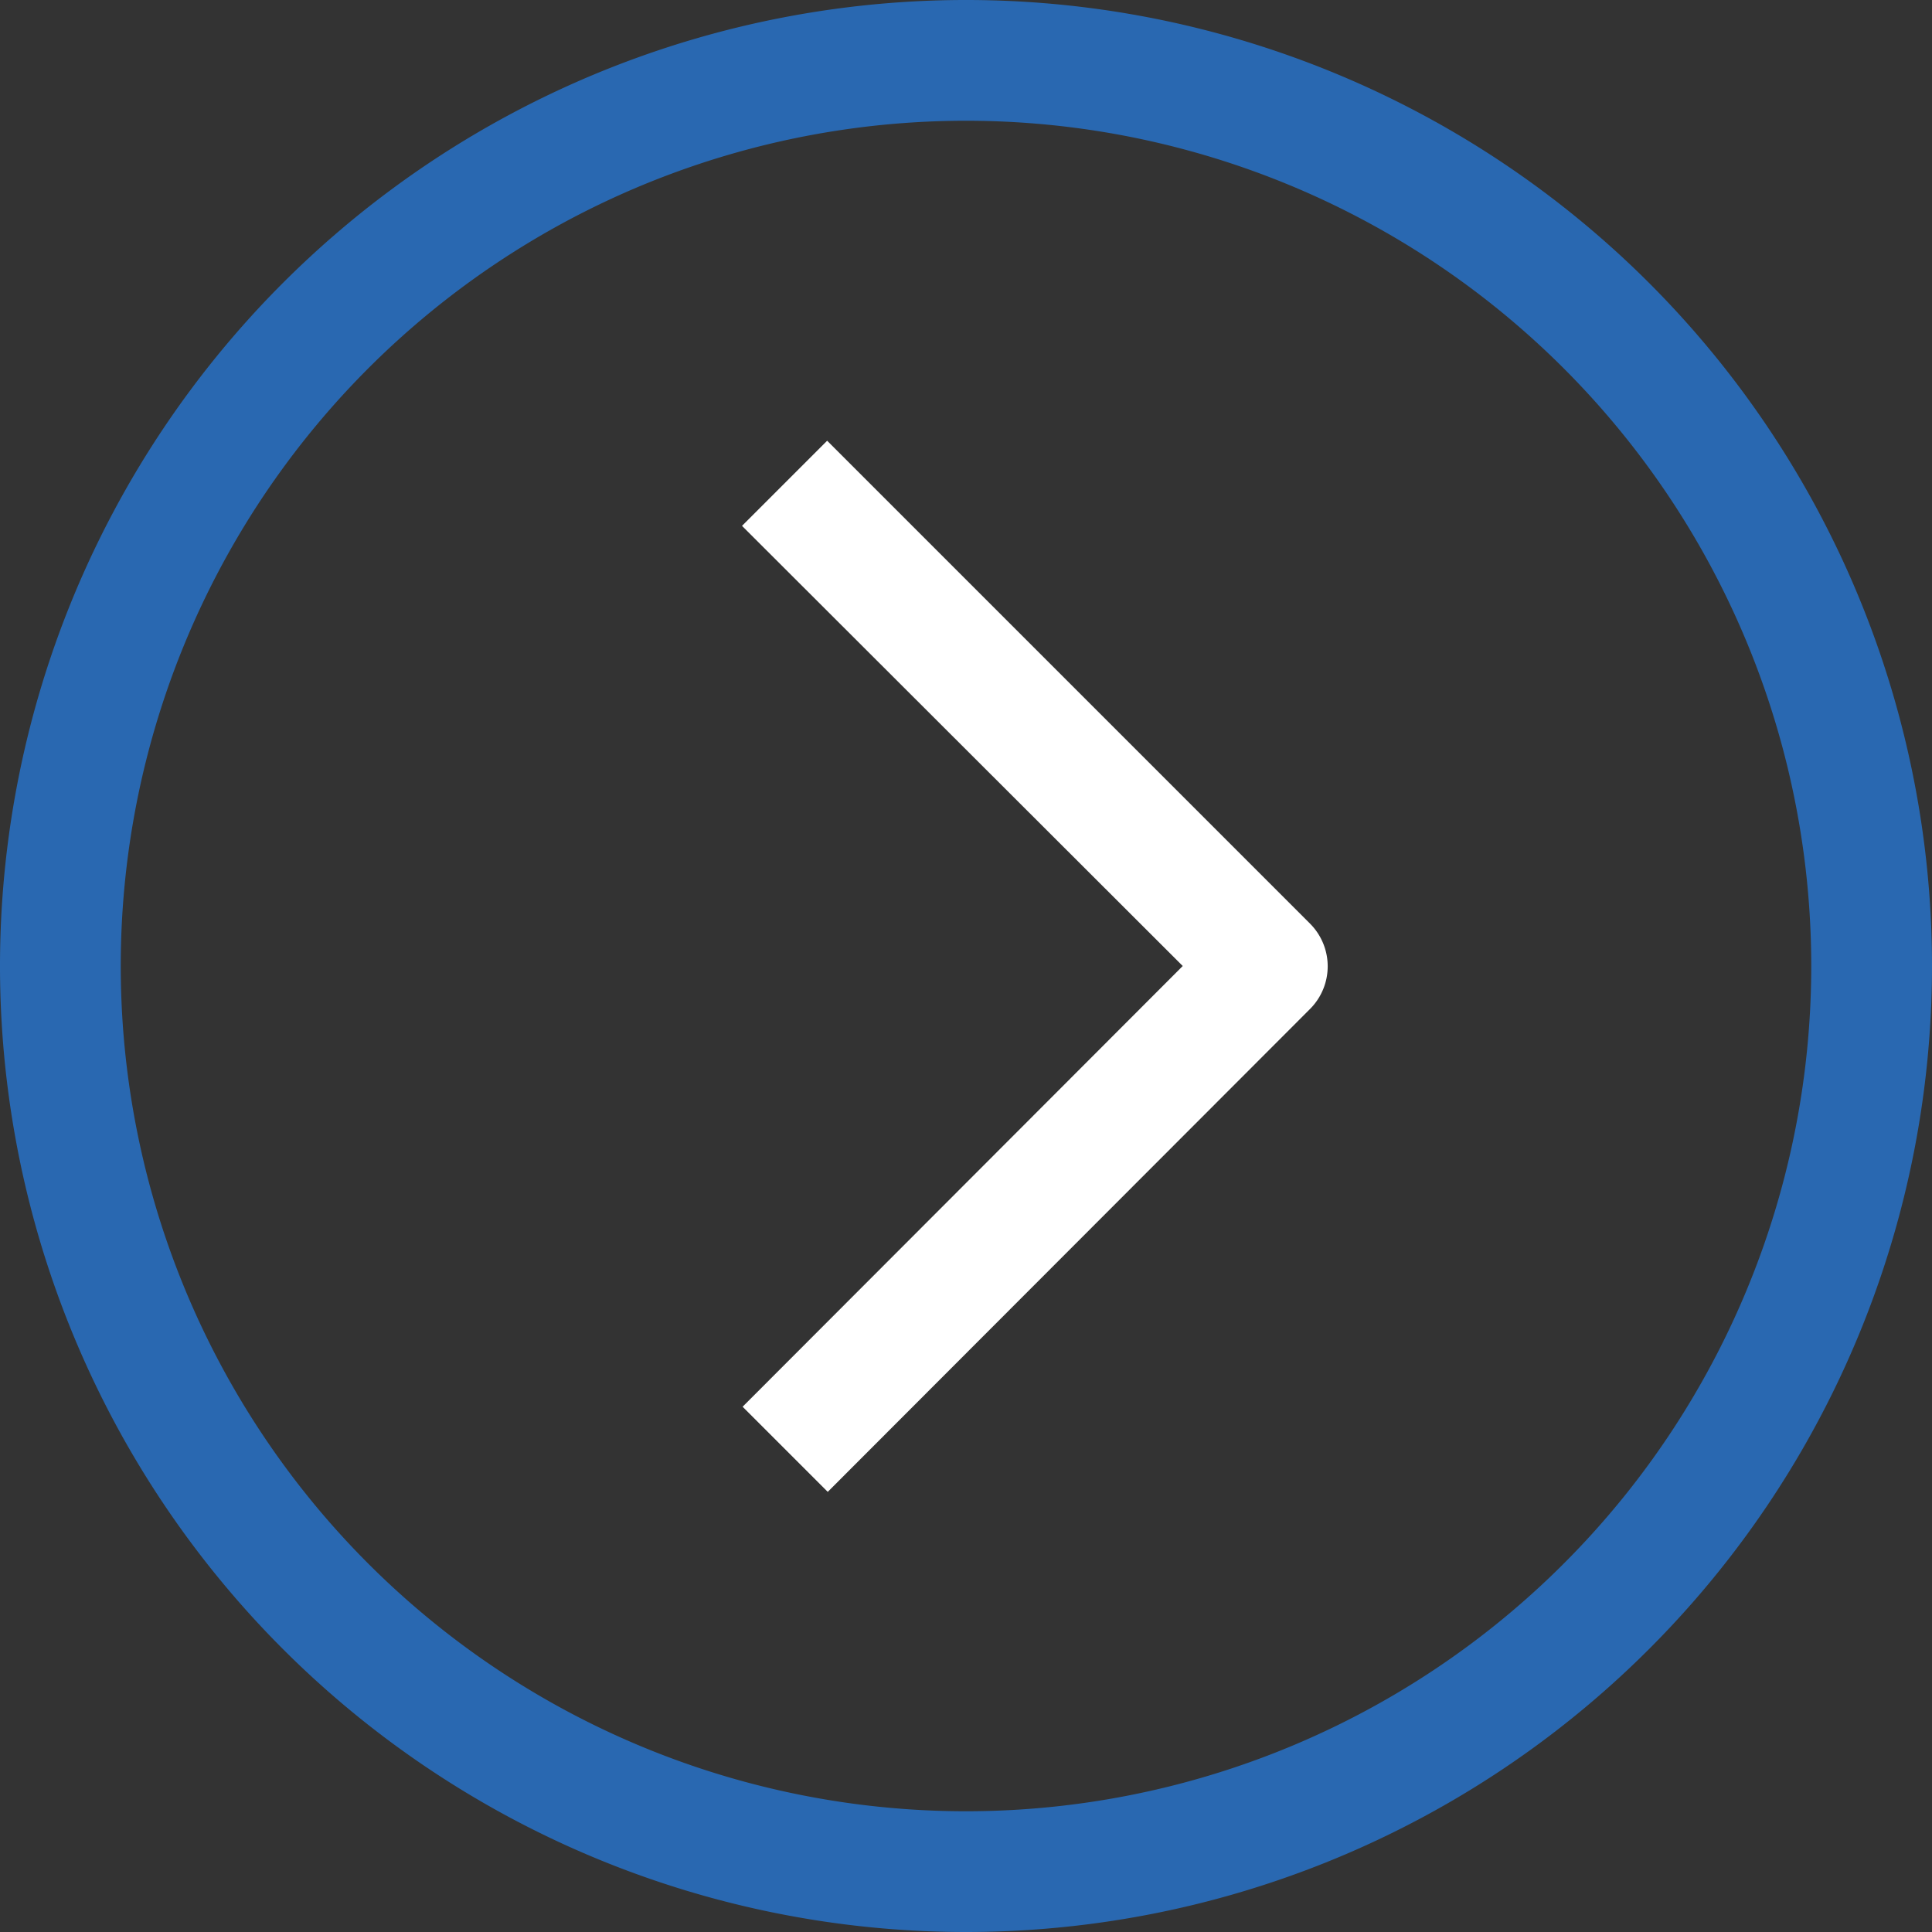
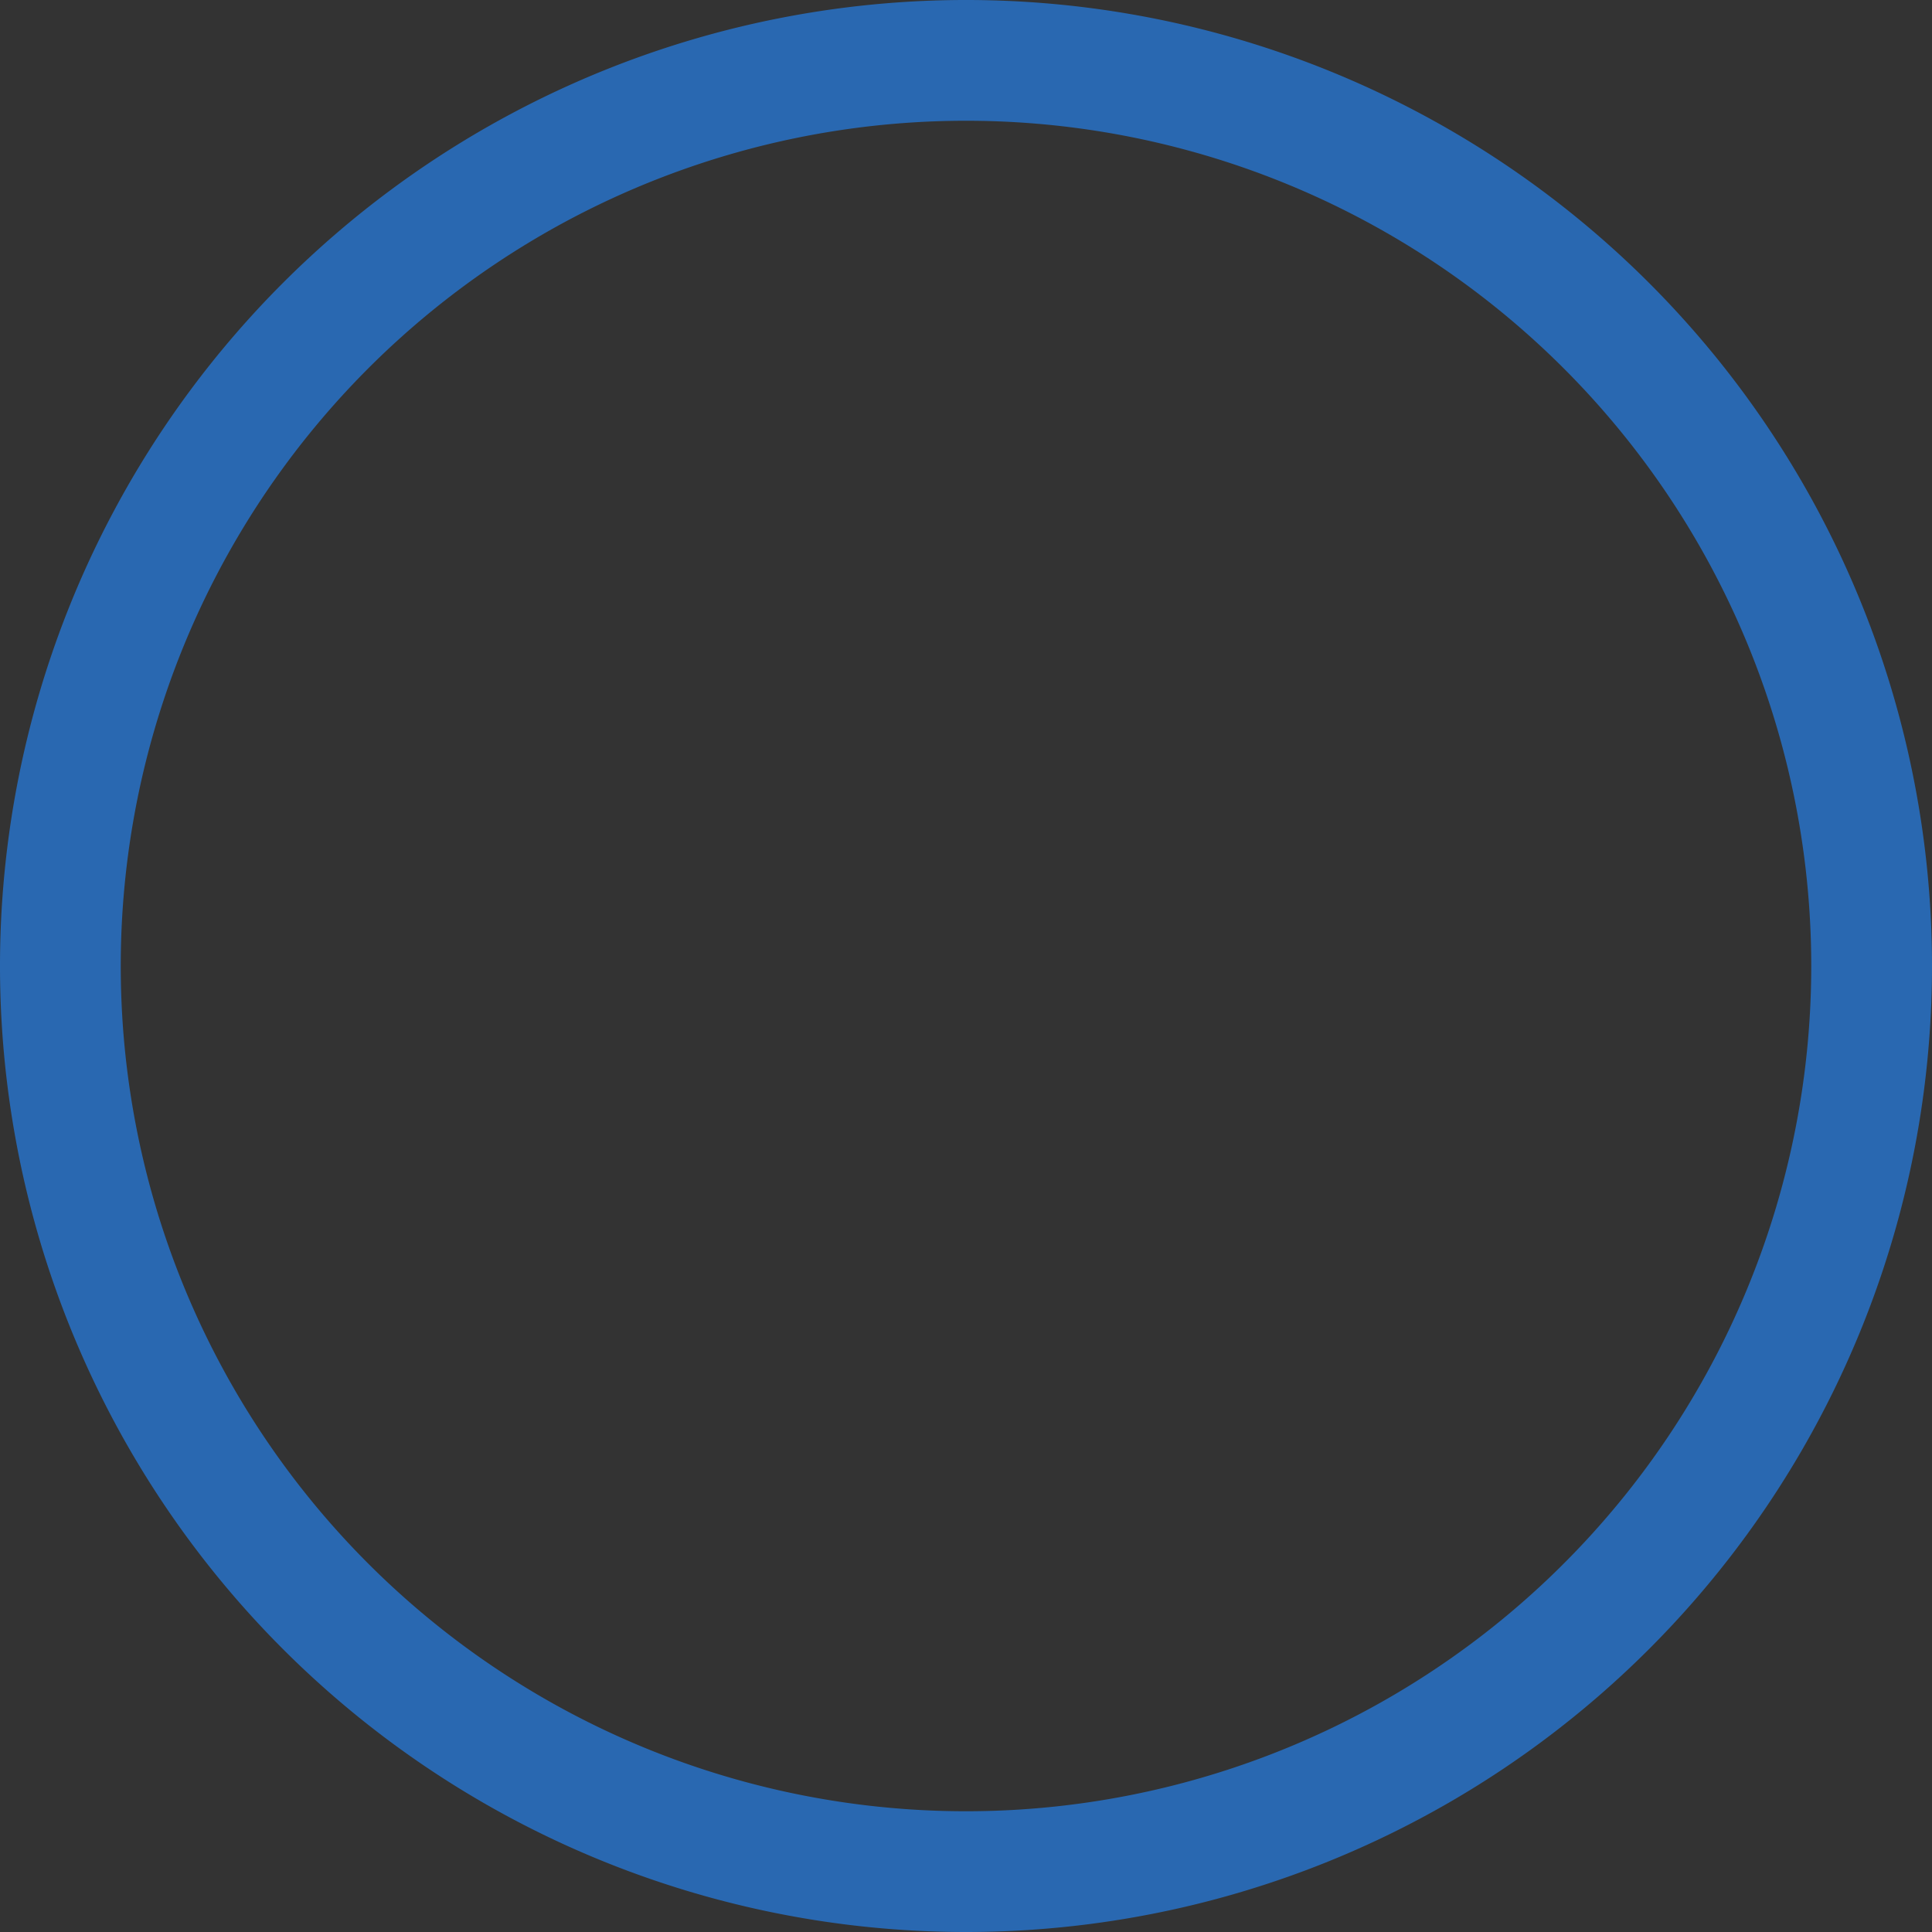
<svg xmlns="http://www.w3.org/2000/svg" viewBox="0 0 32 32">
  <rect x="0" y="0" width="32" height="32" fill="#333333" stroke="none" />
  <g data-name="92-Arrow Right">
    <path fill="#2968B1" d="M16 32a16 16 0 1 1 16-16 16 16 0 0 1-16 16zm0-30a14 14 0 1 0 14 14A14 14 0 0 0 16 2z" />
-     <path fill="#fff" d="M13.71 24.71 12.3 23.3l7.29-7.3-7.3-7.29L13.7 7.3l8 8a1 1 0 0 1 0 1.41z" />
  </g>
</svg>